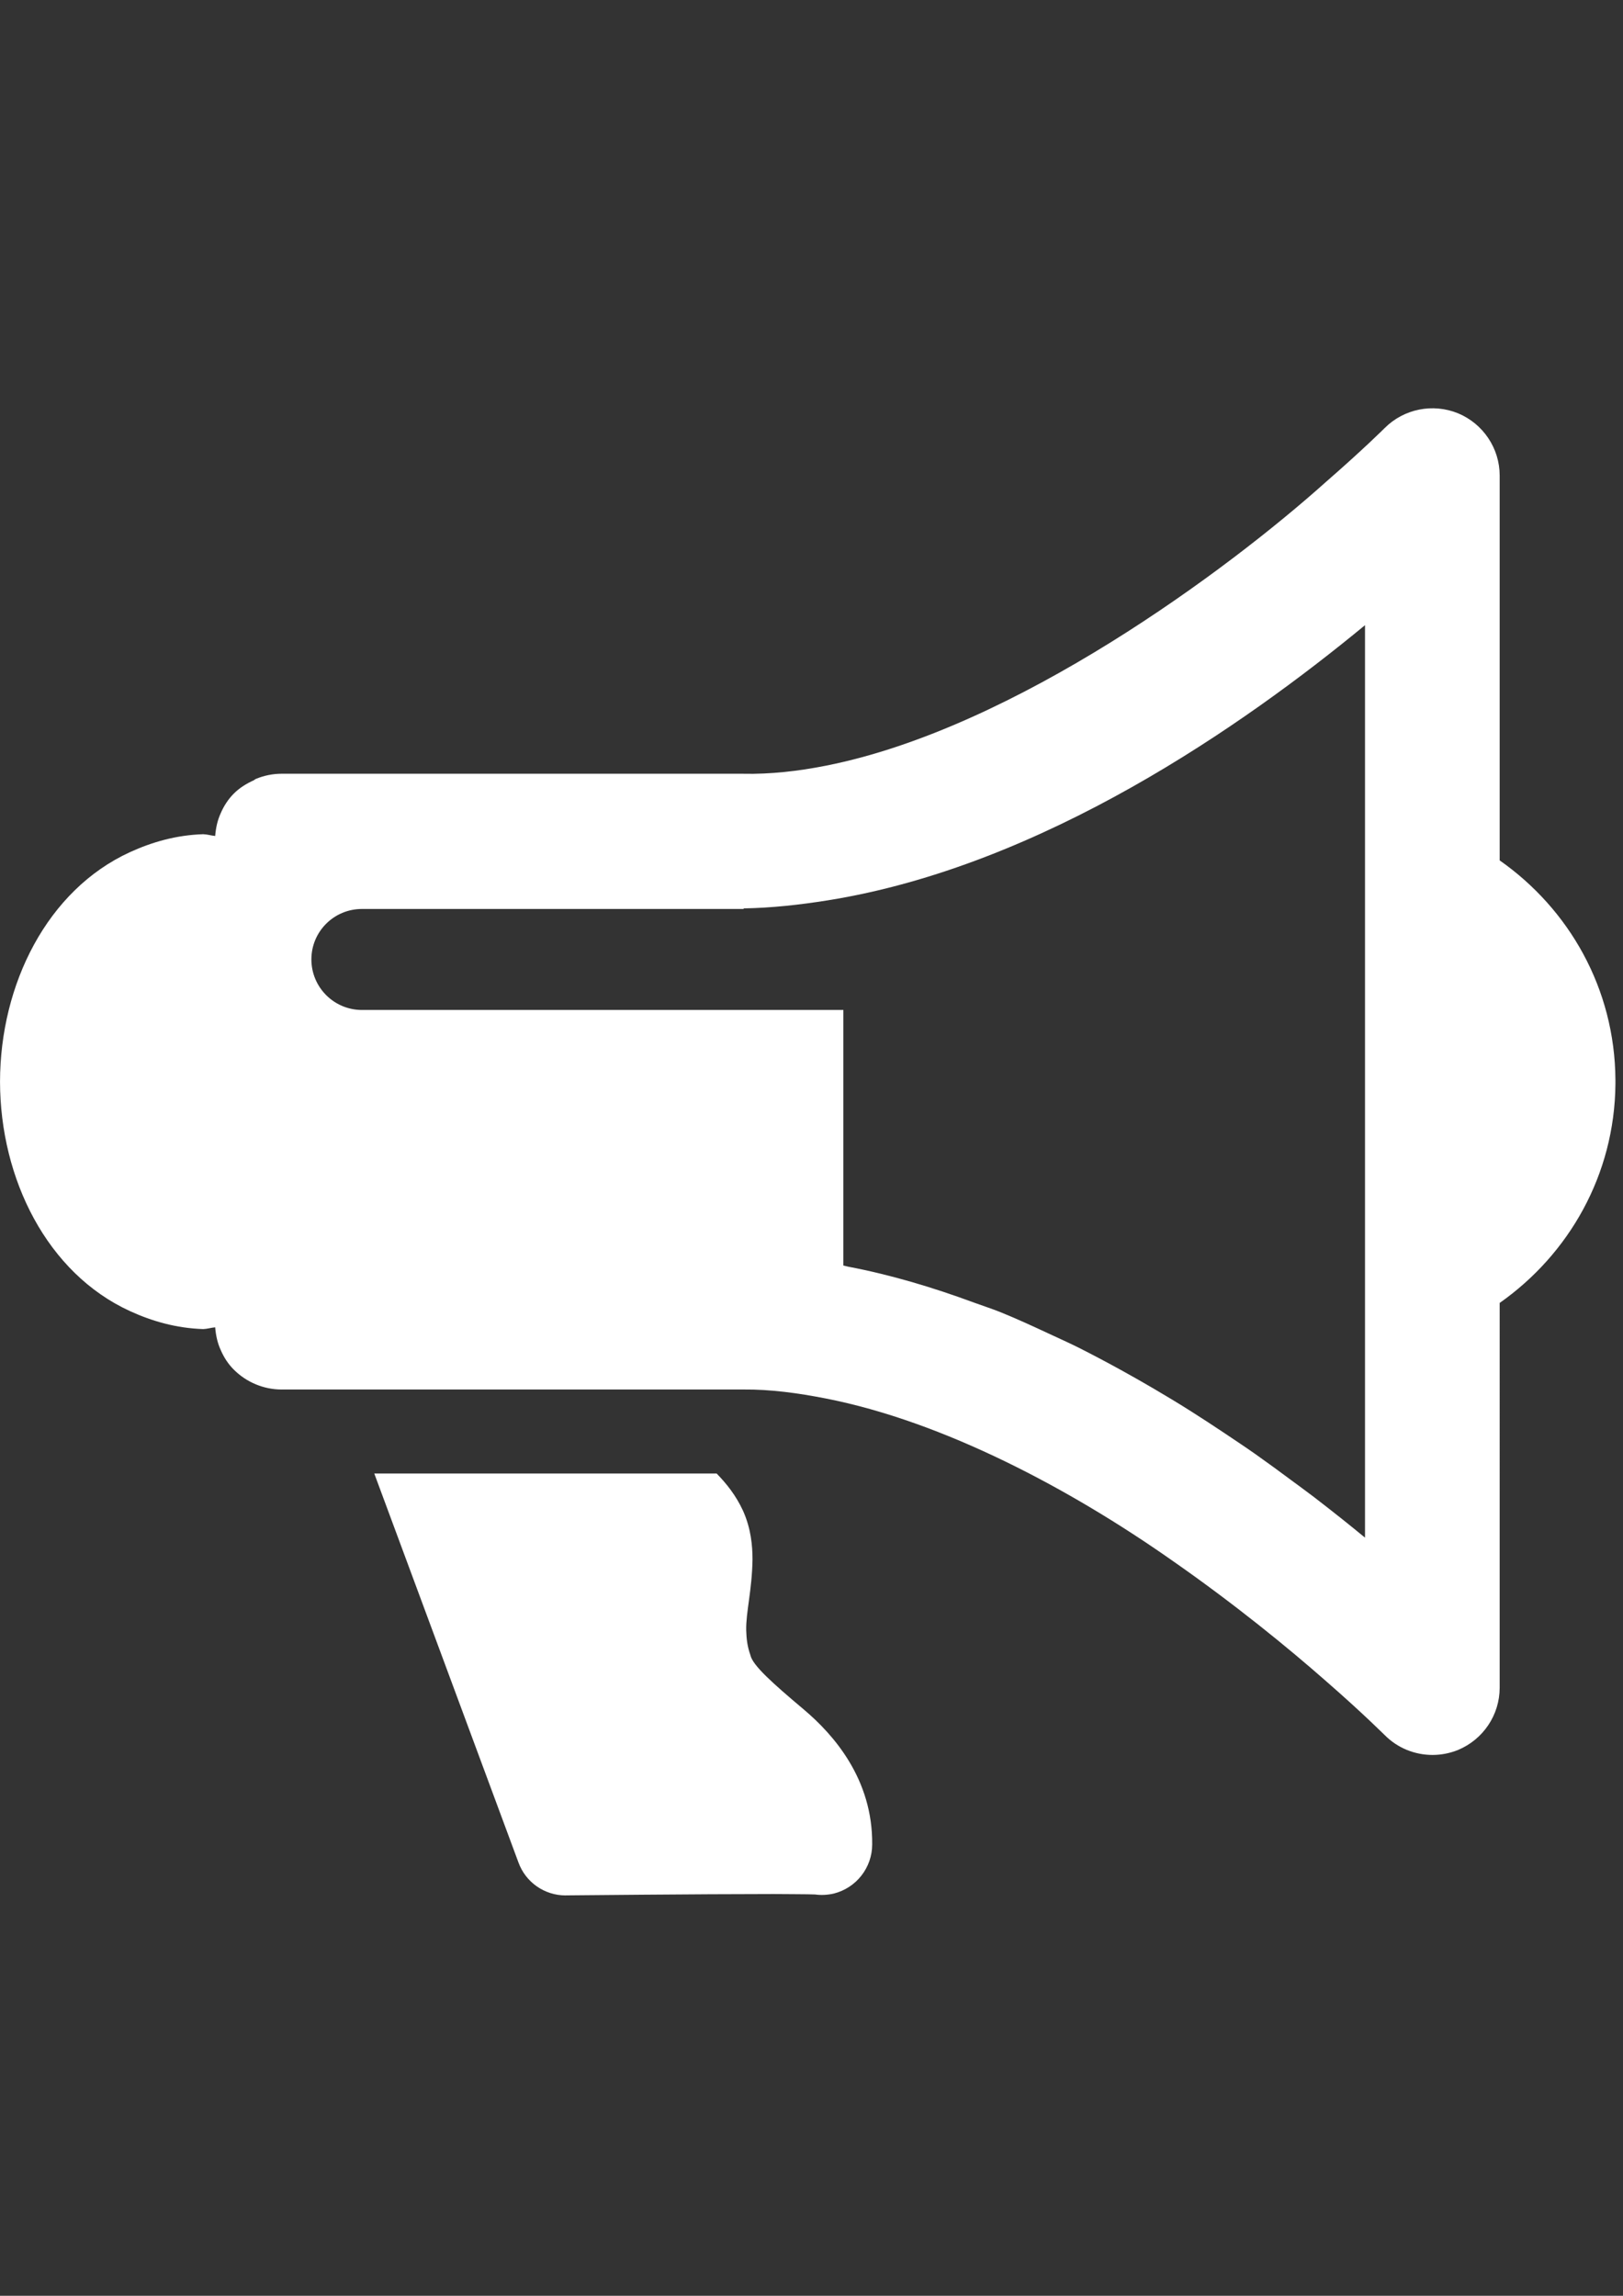
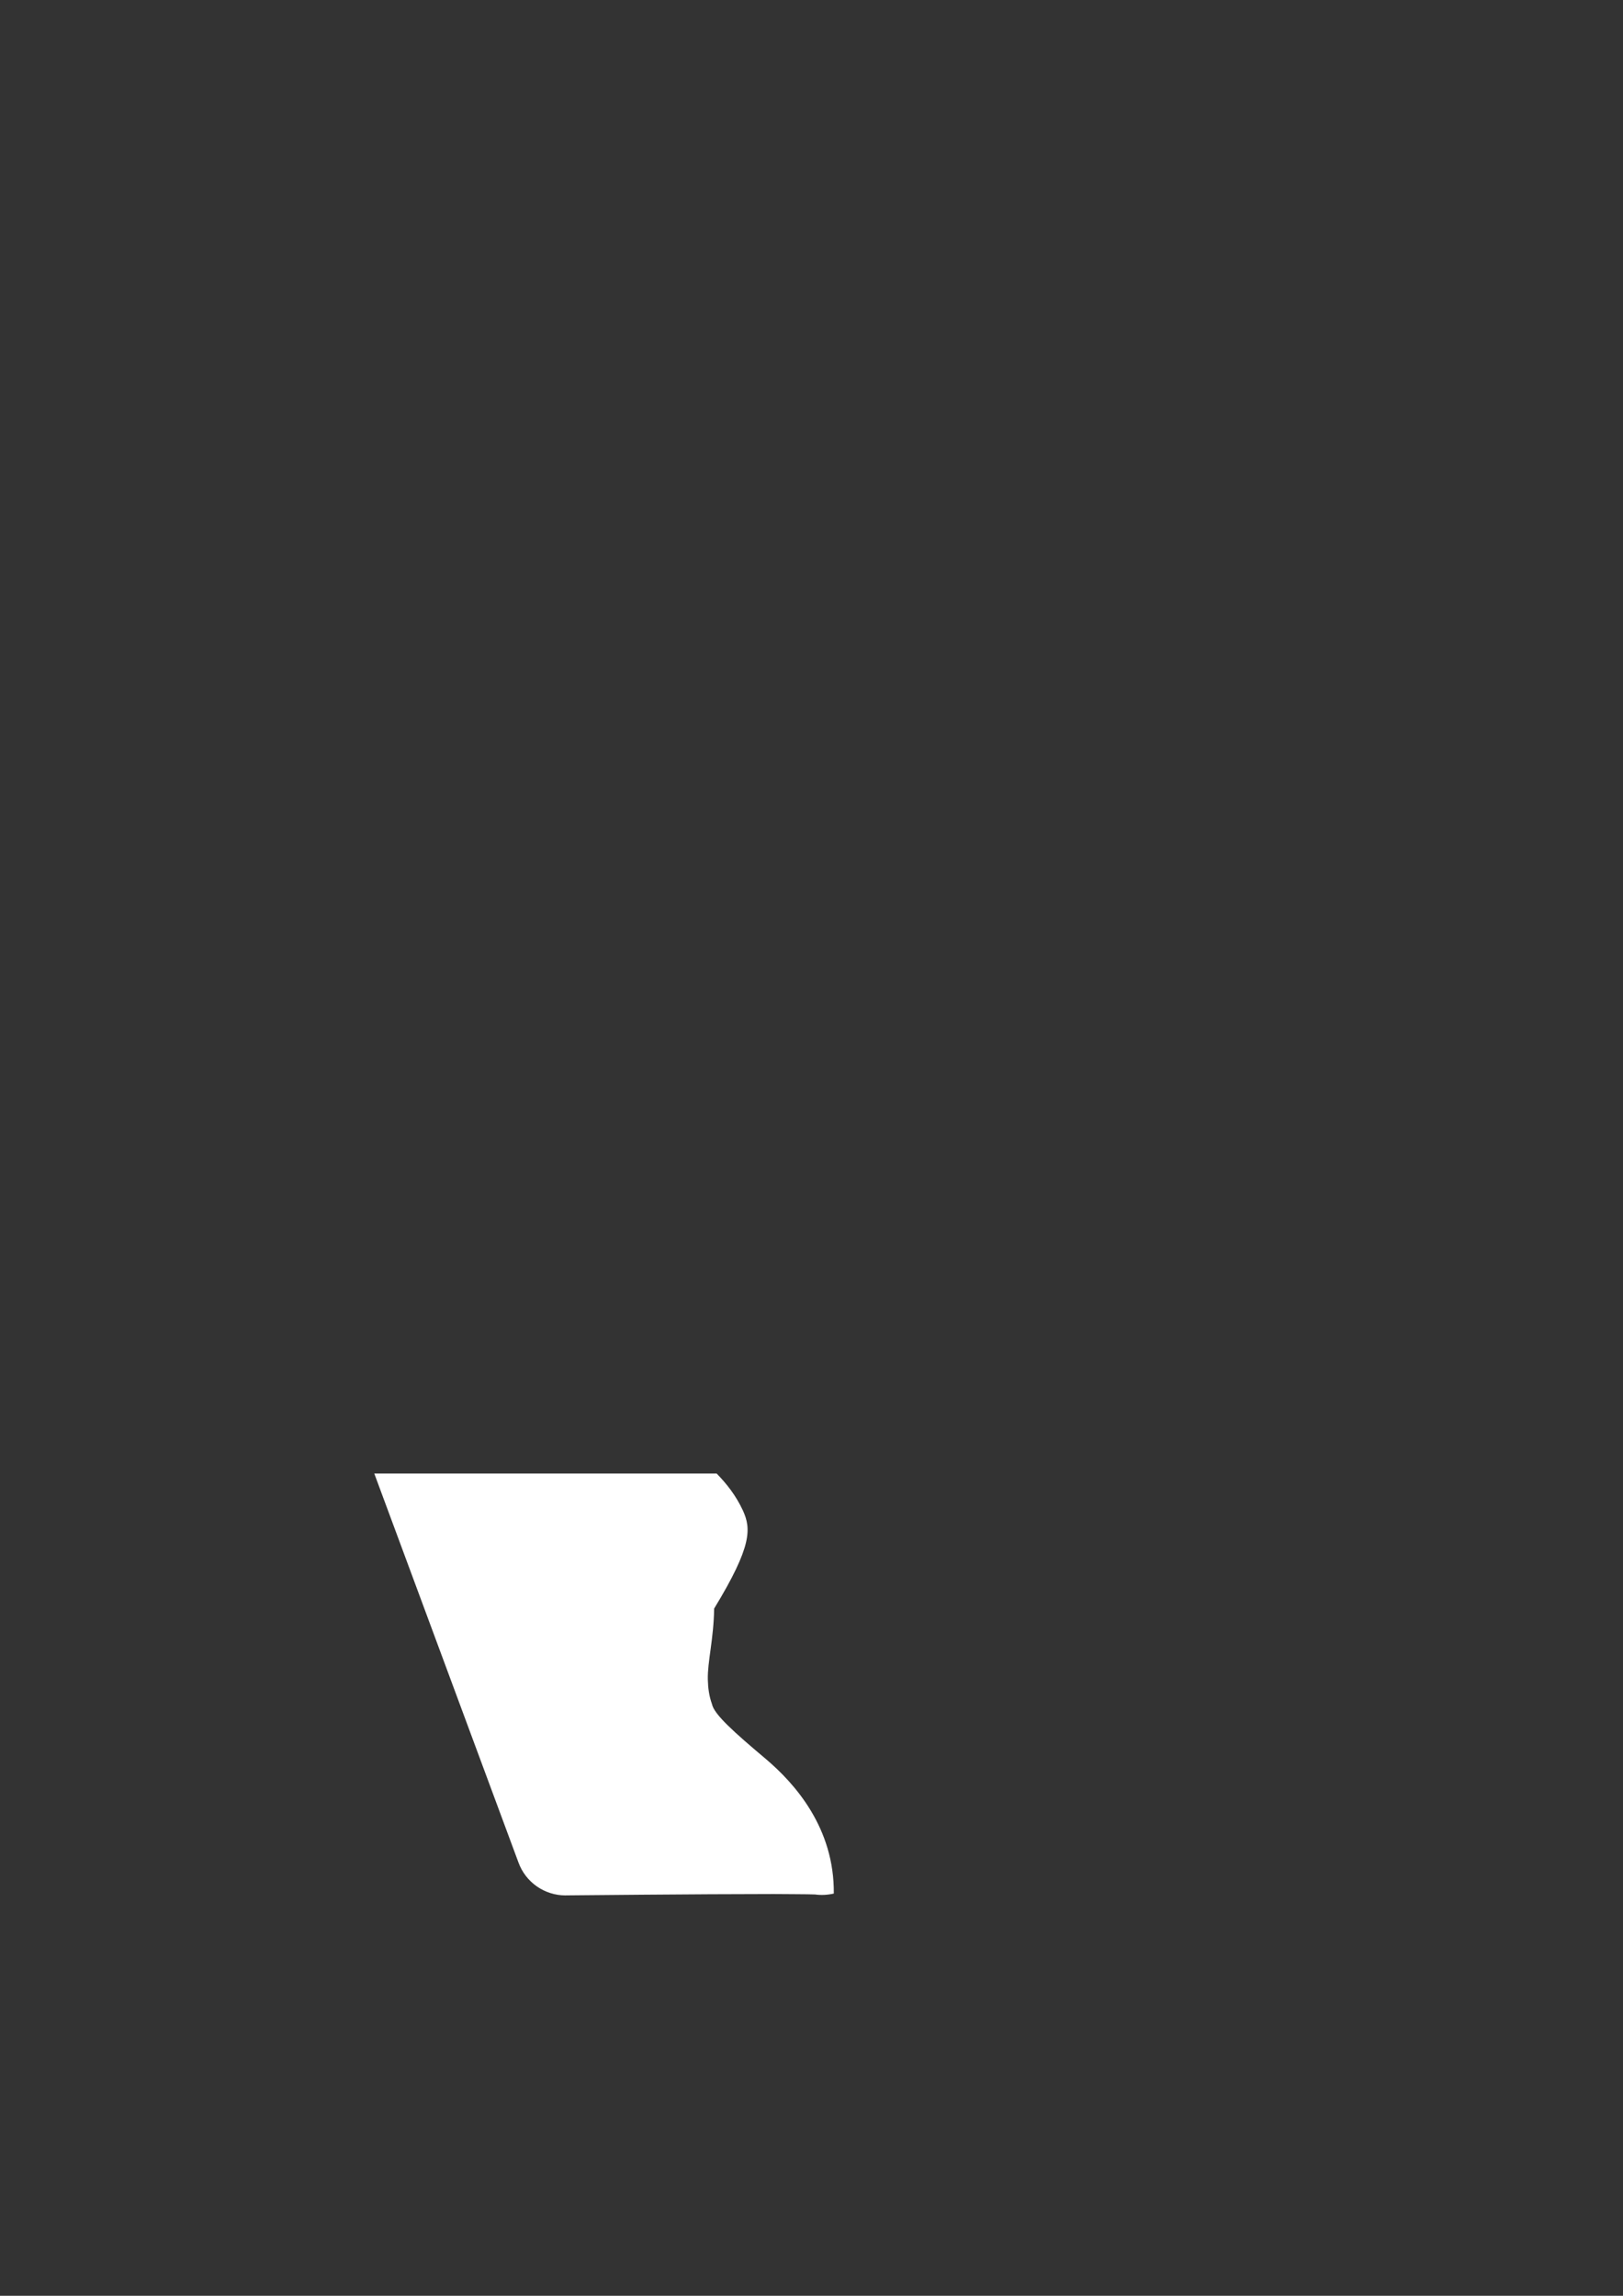
<svg xmlns="http://www.w3.org/2000/svg" version="1.1" id="Layer_1" x="0px" y="0px" width="595.28px" height="841.89px" viewBox="0 0 595.28 841.89" enable-background="new 0 0 595.28 841.89" xml:space="preserve">
  <rect x="0" y="0" width="595.28" height="841.89" fill="#333333" stroke="none" />
  <g>
-     <path fill="#FFFFFF" d="M47.687,480.798c8.098,3.716,16.951,6.258,26.854,6.591c1.543-0.053,2.892-0.526,4.382-0.649   c0.245,2.91,0.824,5.714,2.033,8.326c1.157,2.682,2.734,5.154,4.855,7.24c4.593,4.593,10.956,7.24,17.424,7.24h169.523   c9.711-0.088,19.86,1.28,30.15,3.295c43.069,8.431,89.538,33.112,126.822,59.283c23.103,16.074,42.858,32.253,56.671,44.401   c13.865,12.077,21.403,19.737,21.473,19.737c4.698,4.768,11.061,7.292,17.546,7.292c3.138,0,6.31-0.596,9.378-1.841   c9.203-3.839,15.25-12.831,15.25-22.805V477.8c25.365-17.844,42.175-46.96,42.455-80.283v-1.49   c-0.193-33.533-17.038-62.684-42.455-80.511V174.391c0-9.974-6.047-18.984-15.25-22.823c-9.238-3.769-19.86-1.665-26.924,5.399   c0,0-7.66,7.66-21.543,19.755c-35.777,32.061-113.991,90.344-183.353,104.052c-10.307,2.051-20.456,3.155-30.22,2.98v-0.018   h-169.47c-3.243,0-6.486,0.666-9.466,1.911c-0.298,0.105-0.491,0.368-0.754,0.491c-2.664,1.209-5.171,2.752-7.257,4.82   c-2.086,2.086-3.699,4.557-4.838,7.222c-1.227,2.647-1.823,5.469-2.051,8.379c-1.525-0.14-2.84-0.596-4.382-0.648   c-9.904,0.315-18.756,2.875-26.854,6.573C17.362,326.35,0.061,360.882,0.008,396.659C0.061,432.418,17.362,466.932,47.687,480.798z    M132.755,333.327h140.004v-0.21c10.307-0.175,20.579-1.315,30.798-2.945c78.723-12.551,152.765-64.331,197.096-100.914v334.611   c-5.75-4.75-12.113-9.799-18.809-14.952c-2.612-1.998-5.469-4.049-8.221-6.1c-4.242-3.155-8.537-6.31-13.059-9.501   c-3.769-2.664-7.713-5.259-11.674-7.923c-3.874-2.577-7.8-5.171-11.832-7.713c-4.593-2.927-9.273-5.732-14.076-8.554   c-3.734-2.209-7.538-4.33-11.341-6.451c-5.294-2.91-10.57-5.732-16.039-8.484c-3.558-1.788-7.257-3.418-10.885-5.118   c-5.907-2.752-11.744-5.452-17.809-7.906c-3.138-1.262-6.363-2.279-9.553-3.453c-15.093-5.574-30.518-10.219-46.276-13.217   c-0.578-0.105-1.157-0.315-1.753-0.421v-93.71H132.755c-10.254,0-18.546-8.309-18.546-18.546   C114.21,341.583,122.501,333.327,132.755,333.327z" />
-     <path fill="#FFFFFF" d="M272.514,553.981c-2.647-5.697-6.065-9.922-9.658-13.62H137.278l52.885,142.633   c2.664,7.31,9.571,12.06,17.249,12.077c0.105,0,0.193-0.018,0.263-0.018c0.053,0,49.046-0.491,76.041-0.491   c5.136,0,9.501,0.088,12.428,0.088c1.227,0.018,2.209,0.035,2.787,0.07c2.244,0.315,4.575,0.193,6.889-0.333   c8.256-2.086,14.076-9.501,14.076-18.02c0.228-23.98-14.163-40.264-25.066-49.467c-11.411-9.606-18.861-16.232-19.615-20.001   c-1.087-3.068-1.437-5.82-1.525-9.045c-0.14-6.591,2.138-14.672,2.314-25.995C276.002,566.812,275.441,560.502,272.514,553.981z" />
+     <path fill="#FFFFFF" d="M272.514,553.981c-2.647-5.697-6.065-9.922-9.658-13.62H137.278l52.885,142.633   c2.664,7.31,9.571,12.06,17.249,12.077c0.105,0,0.193-0.018,0.263-0.018c0.053,0,49.046-0.491,76.041-0.491   c5.136,0,9.501,0.088,12.428,0.088c1.227,0.018,2.209,0.035,2.787,0.07c2.244,0.315,4.575,0.193,6.889-0.333   c0.228-23.98-14.163-40.264-25.066-49.467c-11.411-9.606-18.861-16.232-19.615-20.001   c-1.087-3.068-1.437-5.82-1.525-9.045c-0.14-6.591,2.138-14.672,2.314-25.995C276.002,566.812,275.441,560.502,272.514,553.981z" />
    <path fill="#FFFFFF" d="M720.607,398.675l-0.035,0.193c0,0.123,0.035,0.228,0.035,0.351V398.675z" />
  </g>
</svg>